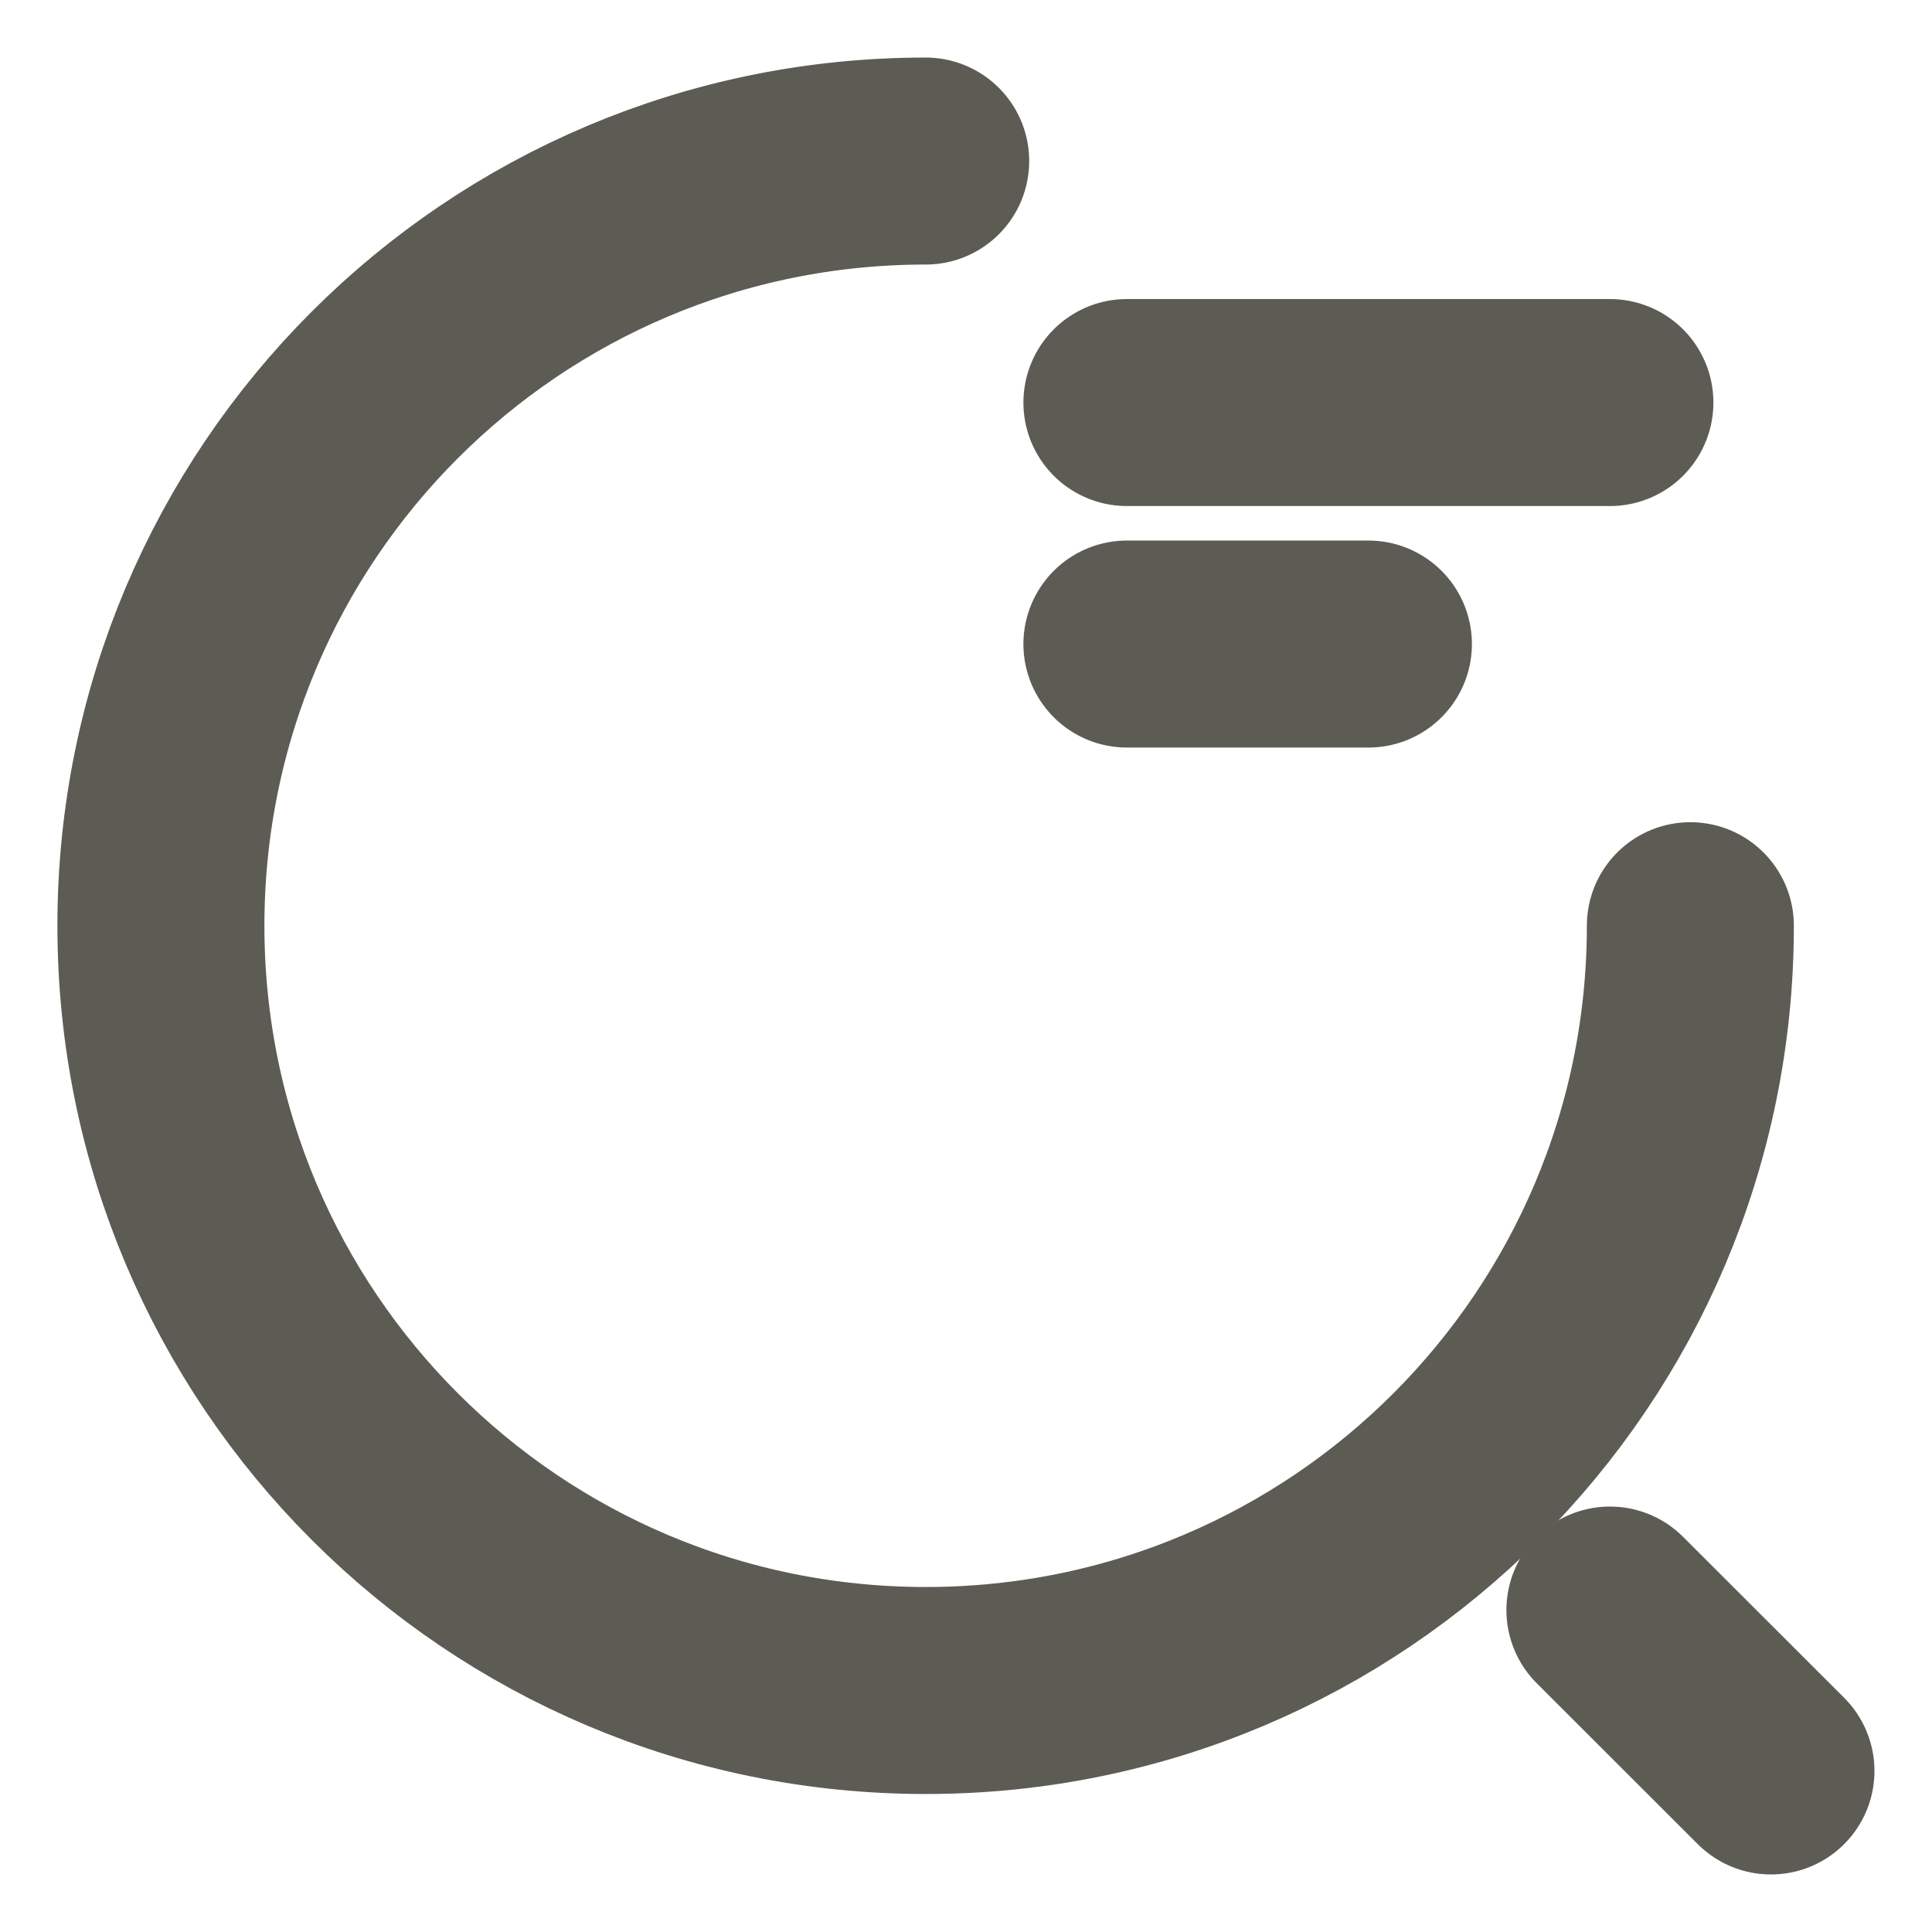
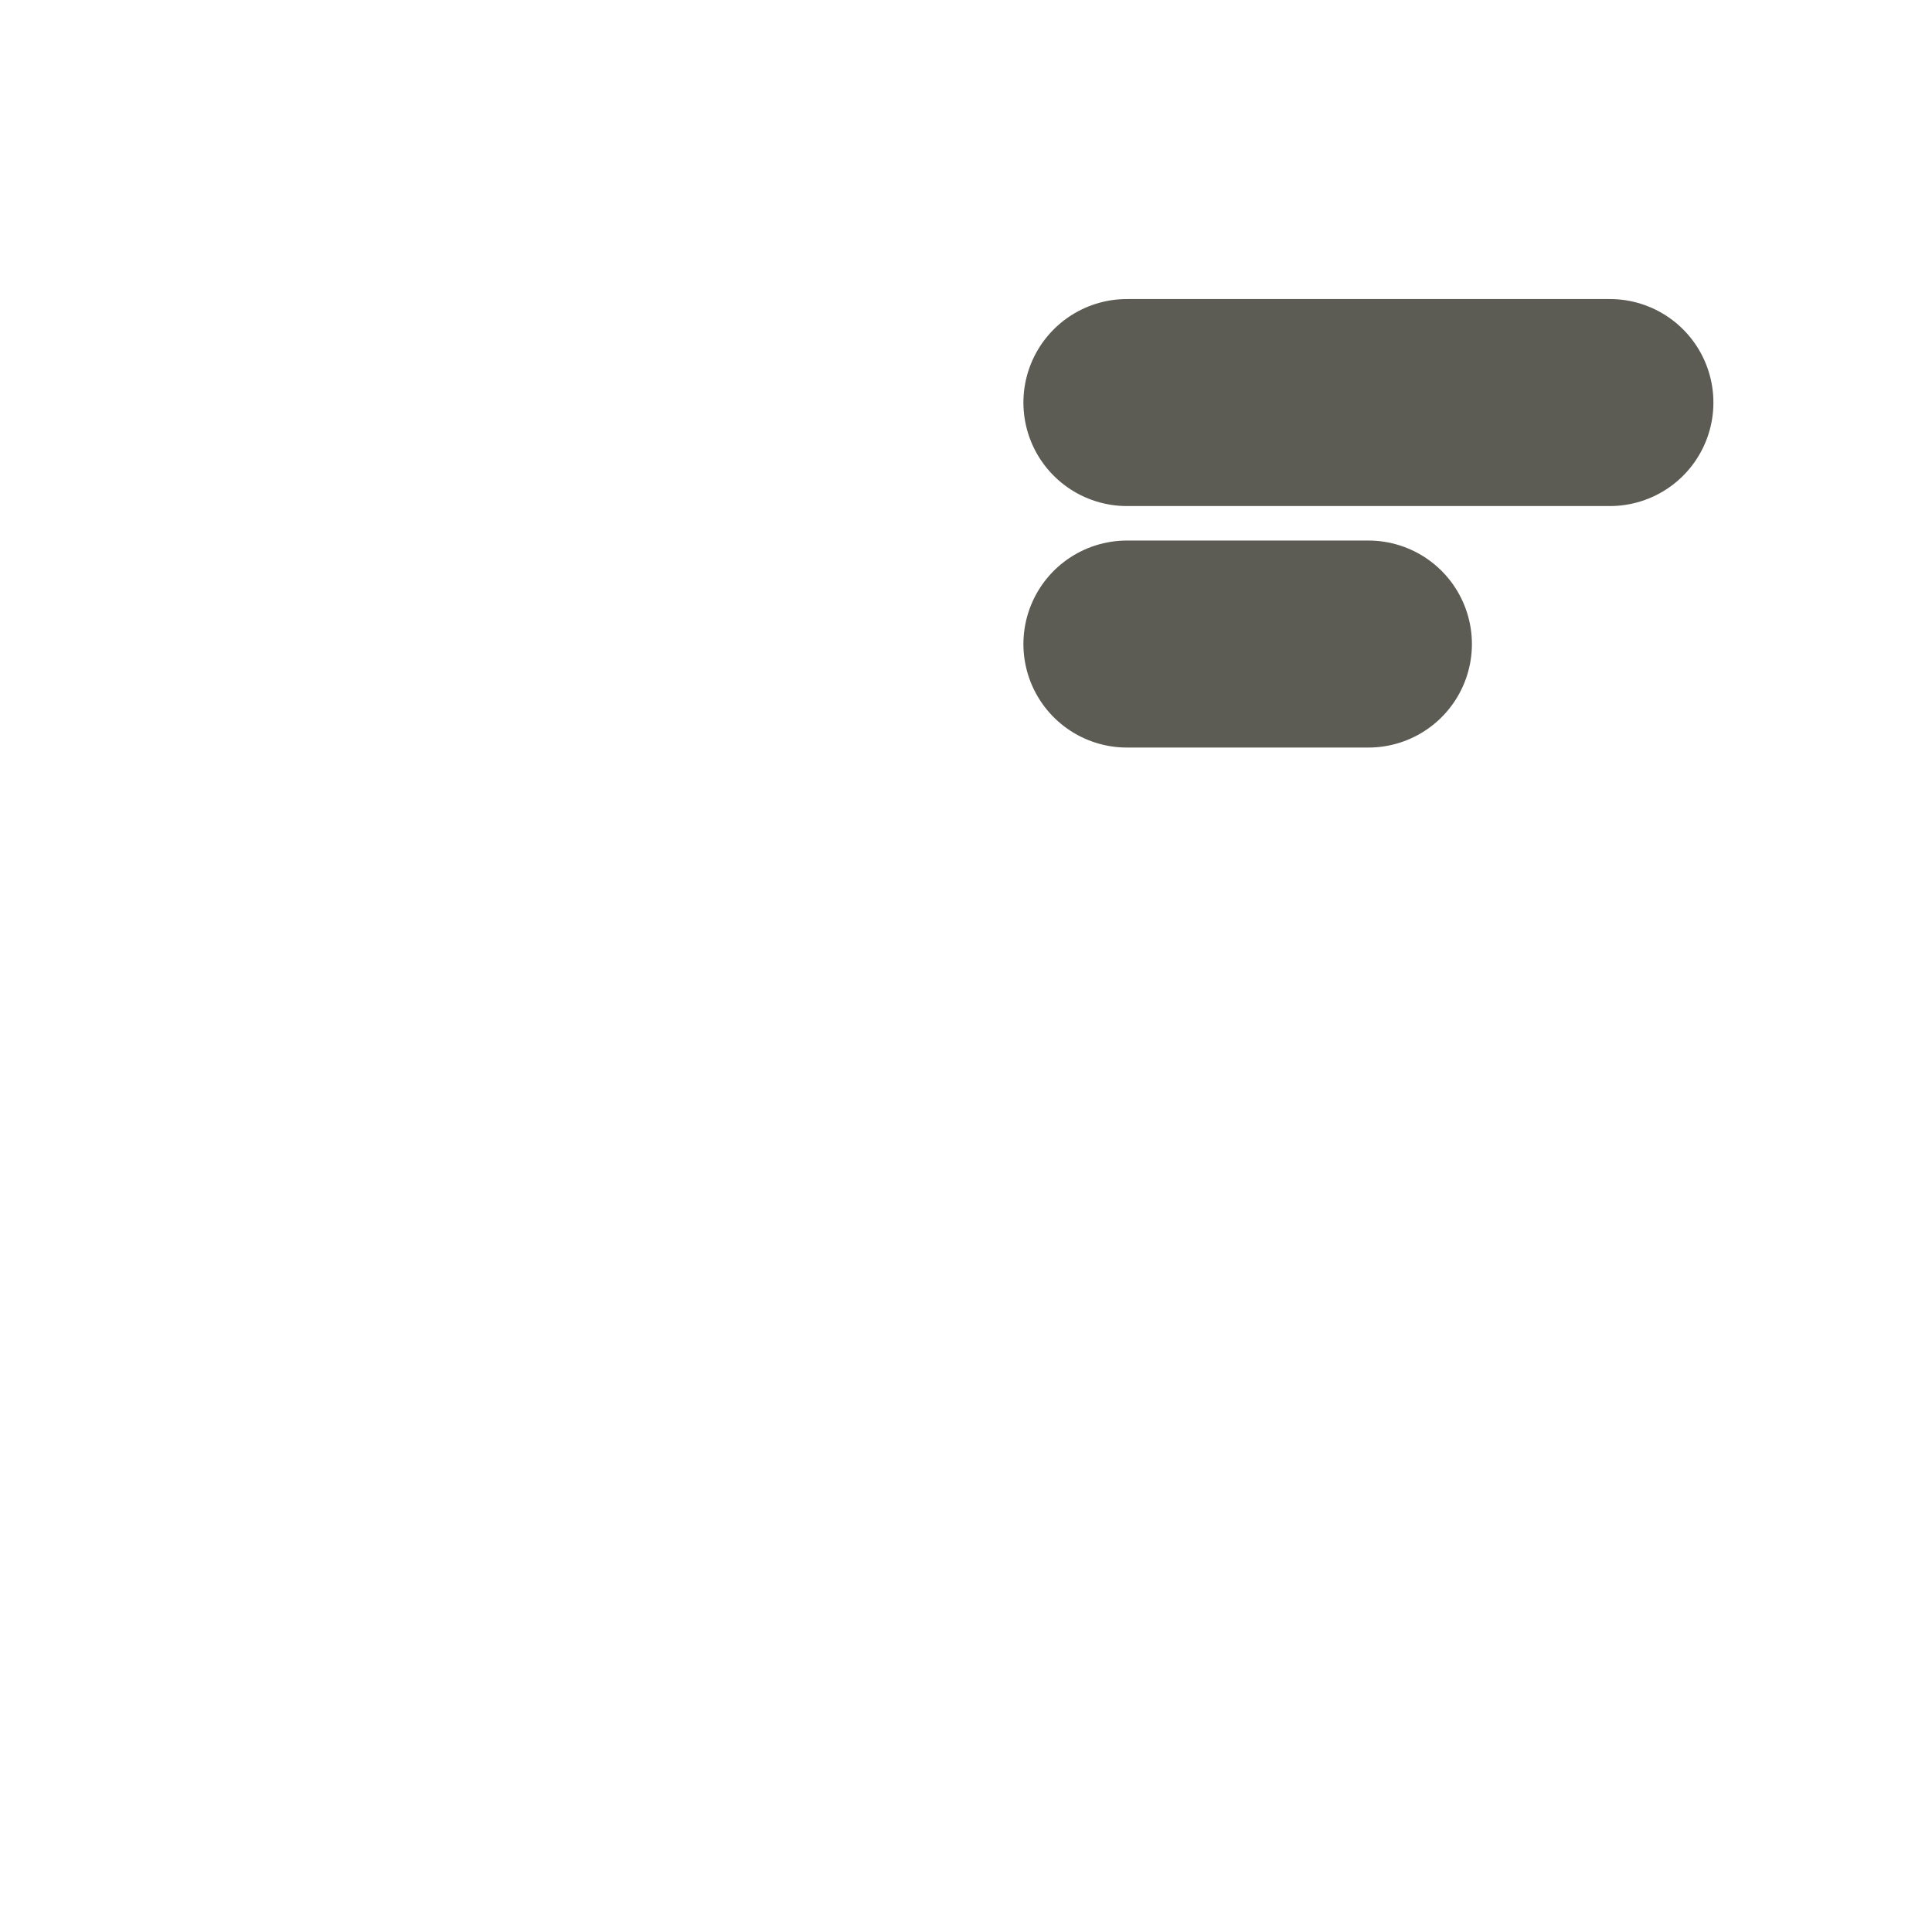
<svg xmlns="http://www.w3.org/2000/svg" width="14" height="14" viewBox="0 0 14 14" fill="none">
  <path d="M8.166 2.917H11.666" stroke="#5C5C54" stroke-width="1.5" stroke-linecap="round" stroke-linejoin="round" />
  <path d="M8.166 4.667H9.916" stroke="#5C5C54" stroke-width="1.5" stroke-linecap="round" stroke-linejoin="round" />
-   <path d="M12.249 6.708C12.249 9.771 9.77 12.25 6.708 12.25C3.645 12.25 1.166 9.771 1.166 6.708C1.166 3.646 3.645 1.167 6.708 1.167" stroke="#5C5C54" stroke-width="1.5" stroke-linecap="round" stroke-linejoin="round" />
-   <path d="M12.833 12.833L11.666 11.667" stroke="#5C5C54" stroke-width="1.5" stroke-linecap="round" stroke-linejoin="round" />
</svg>